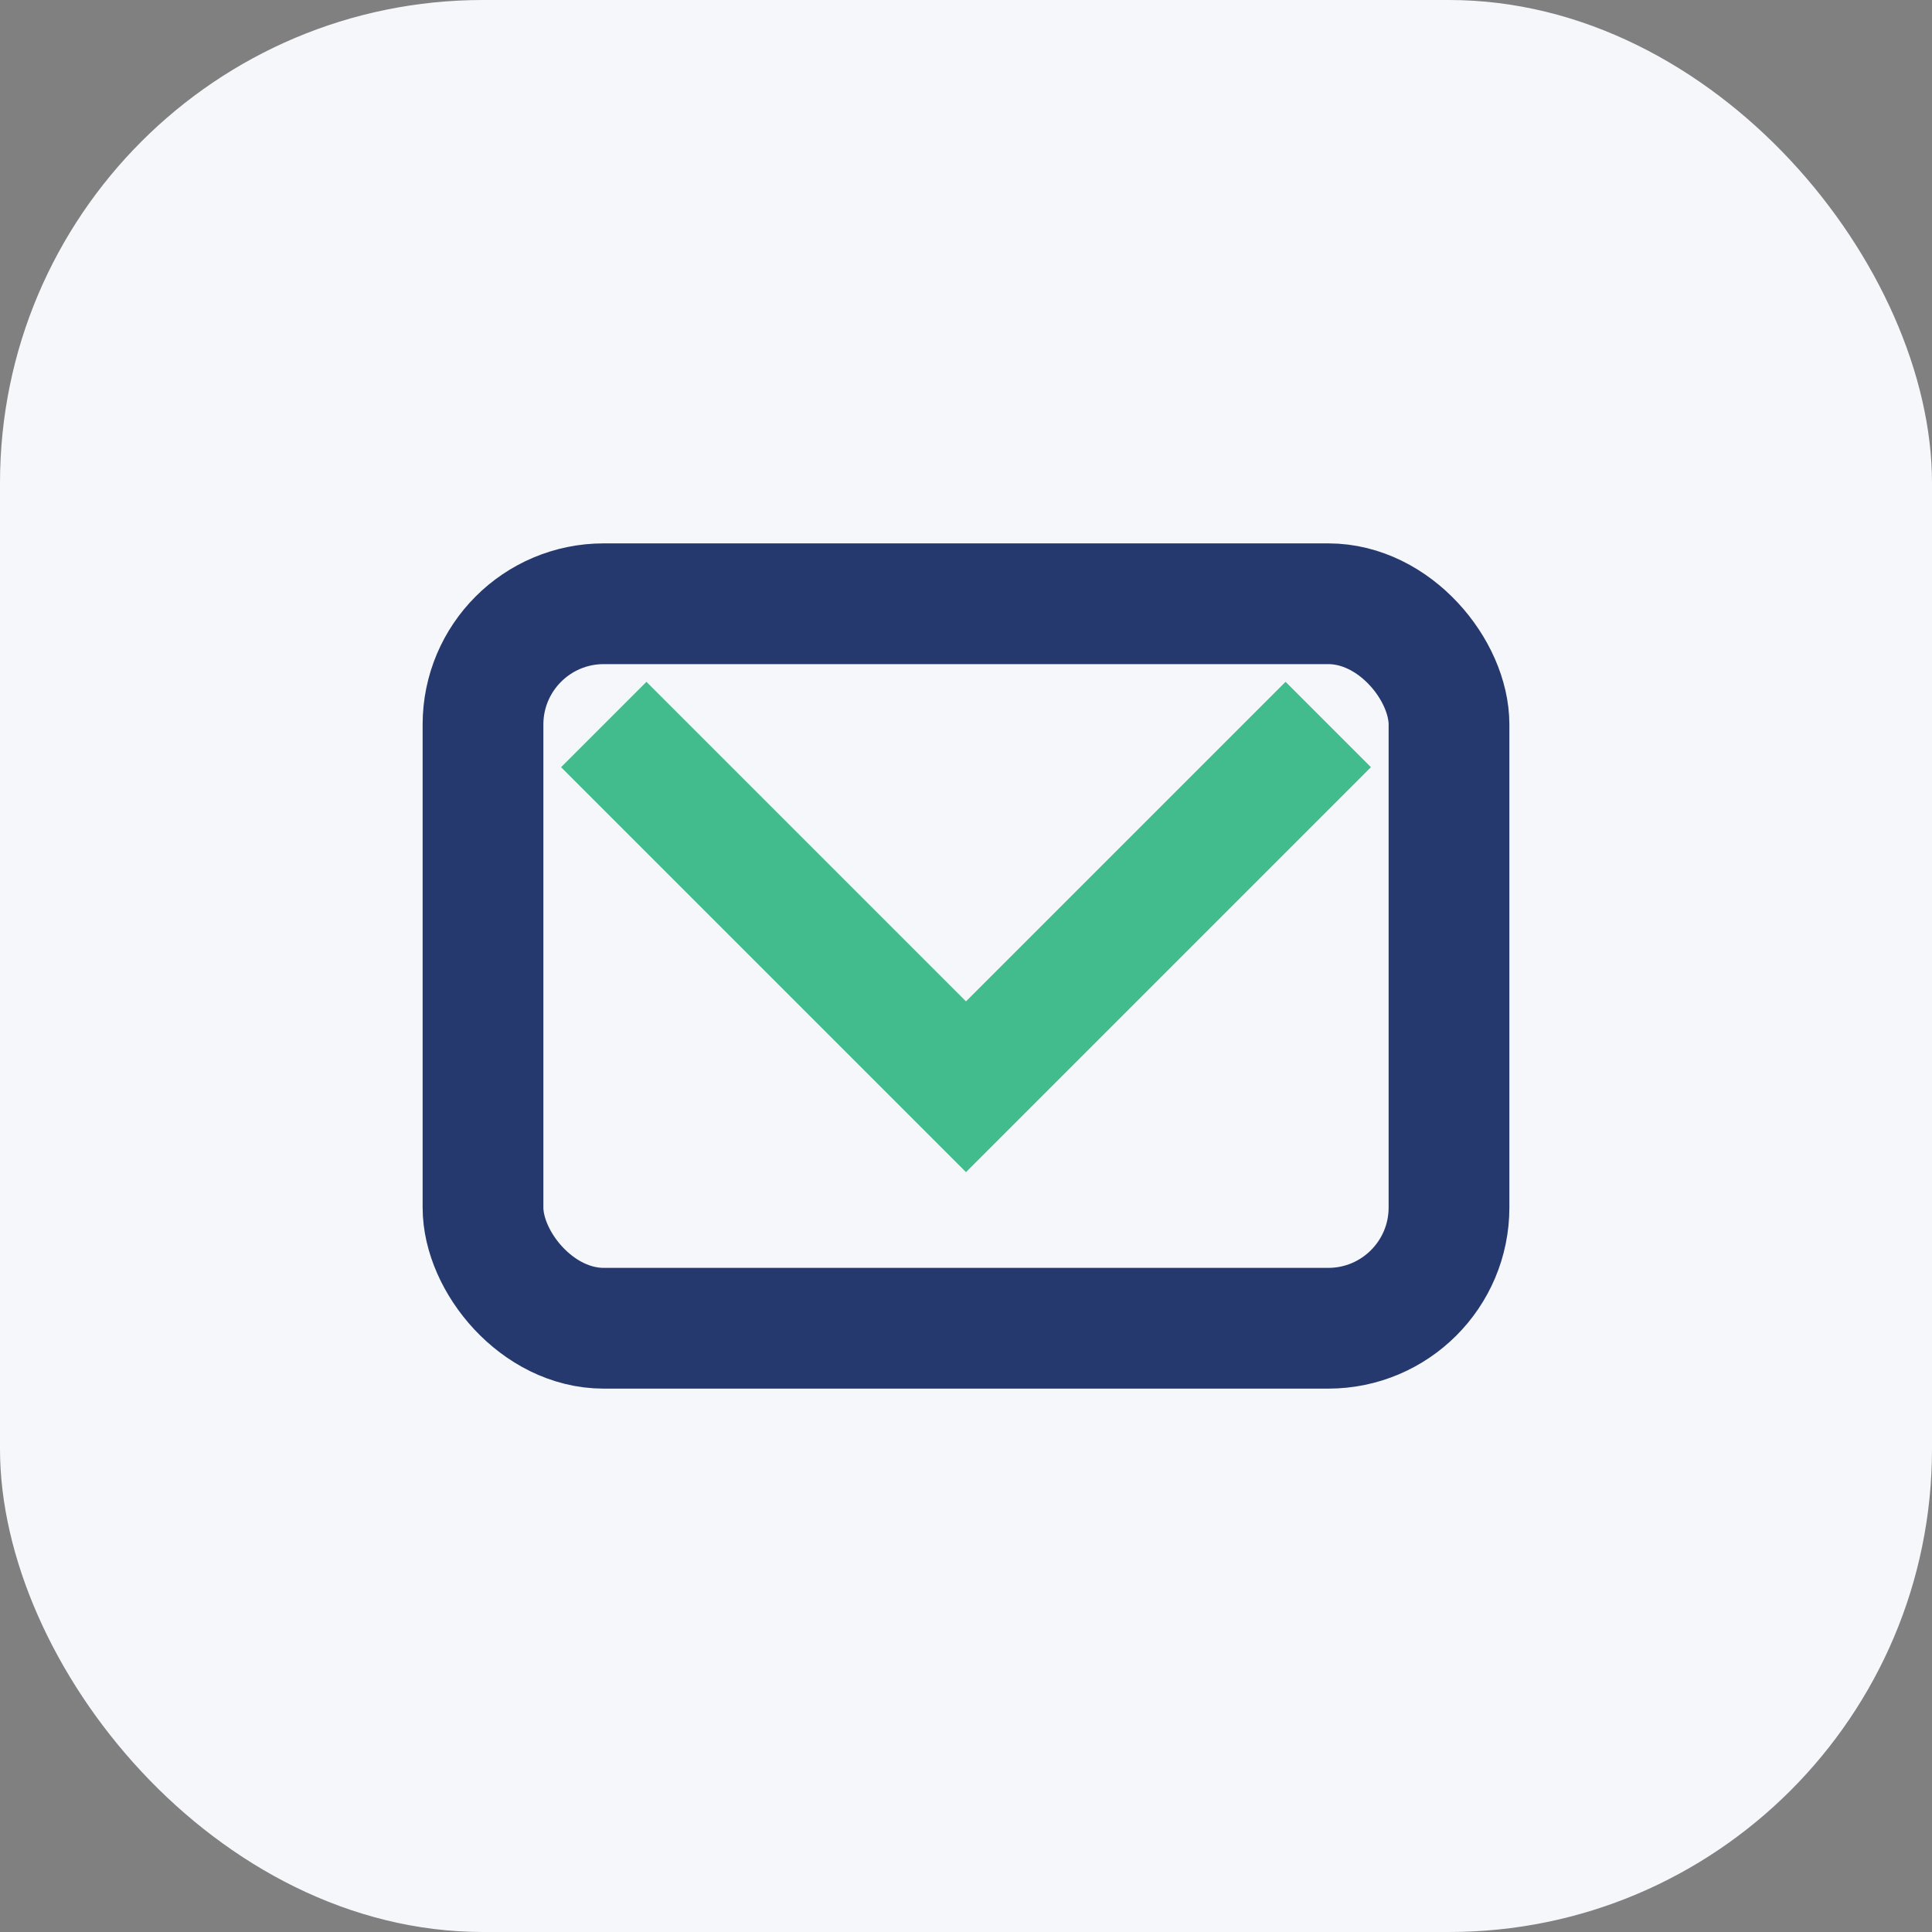
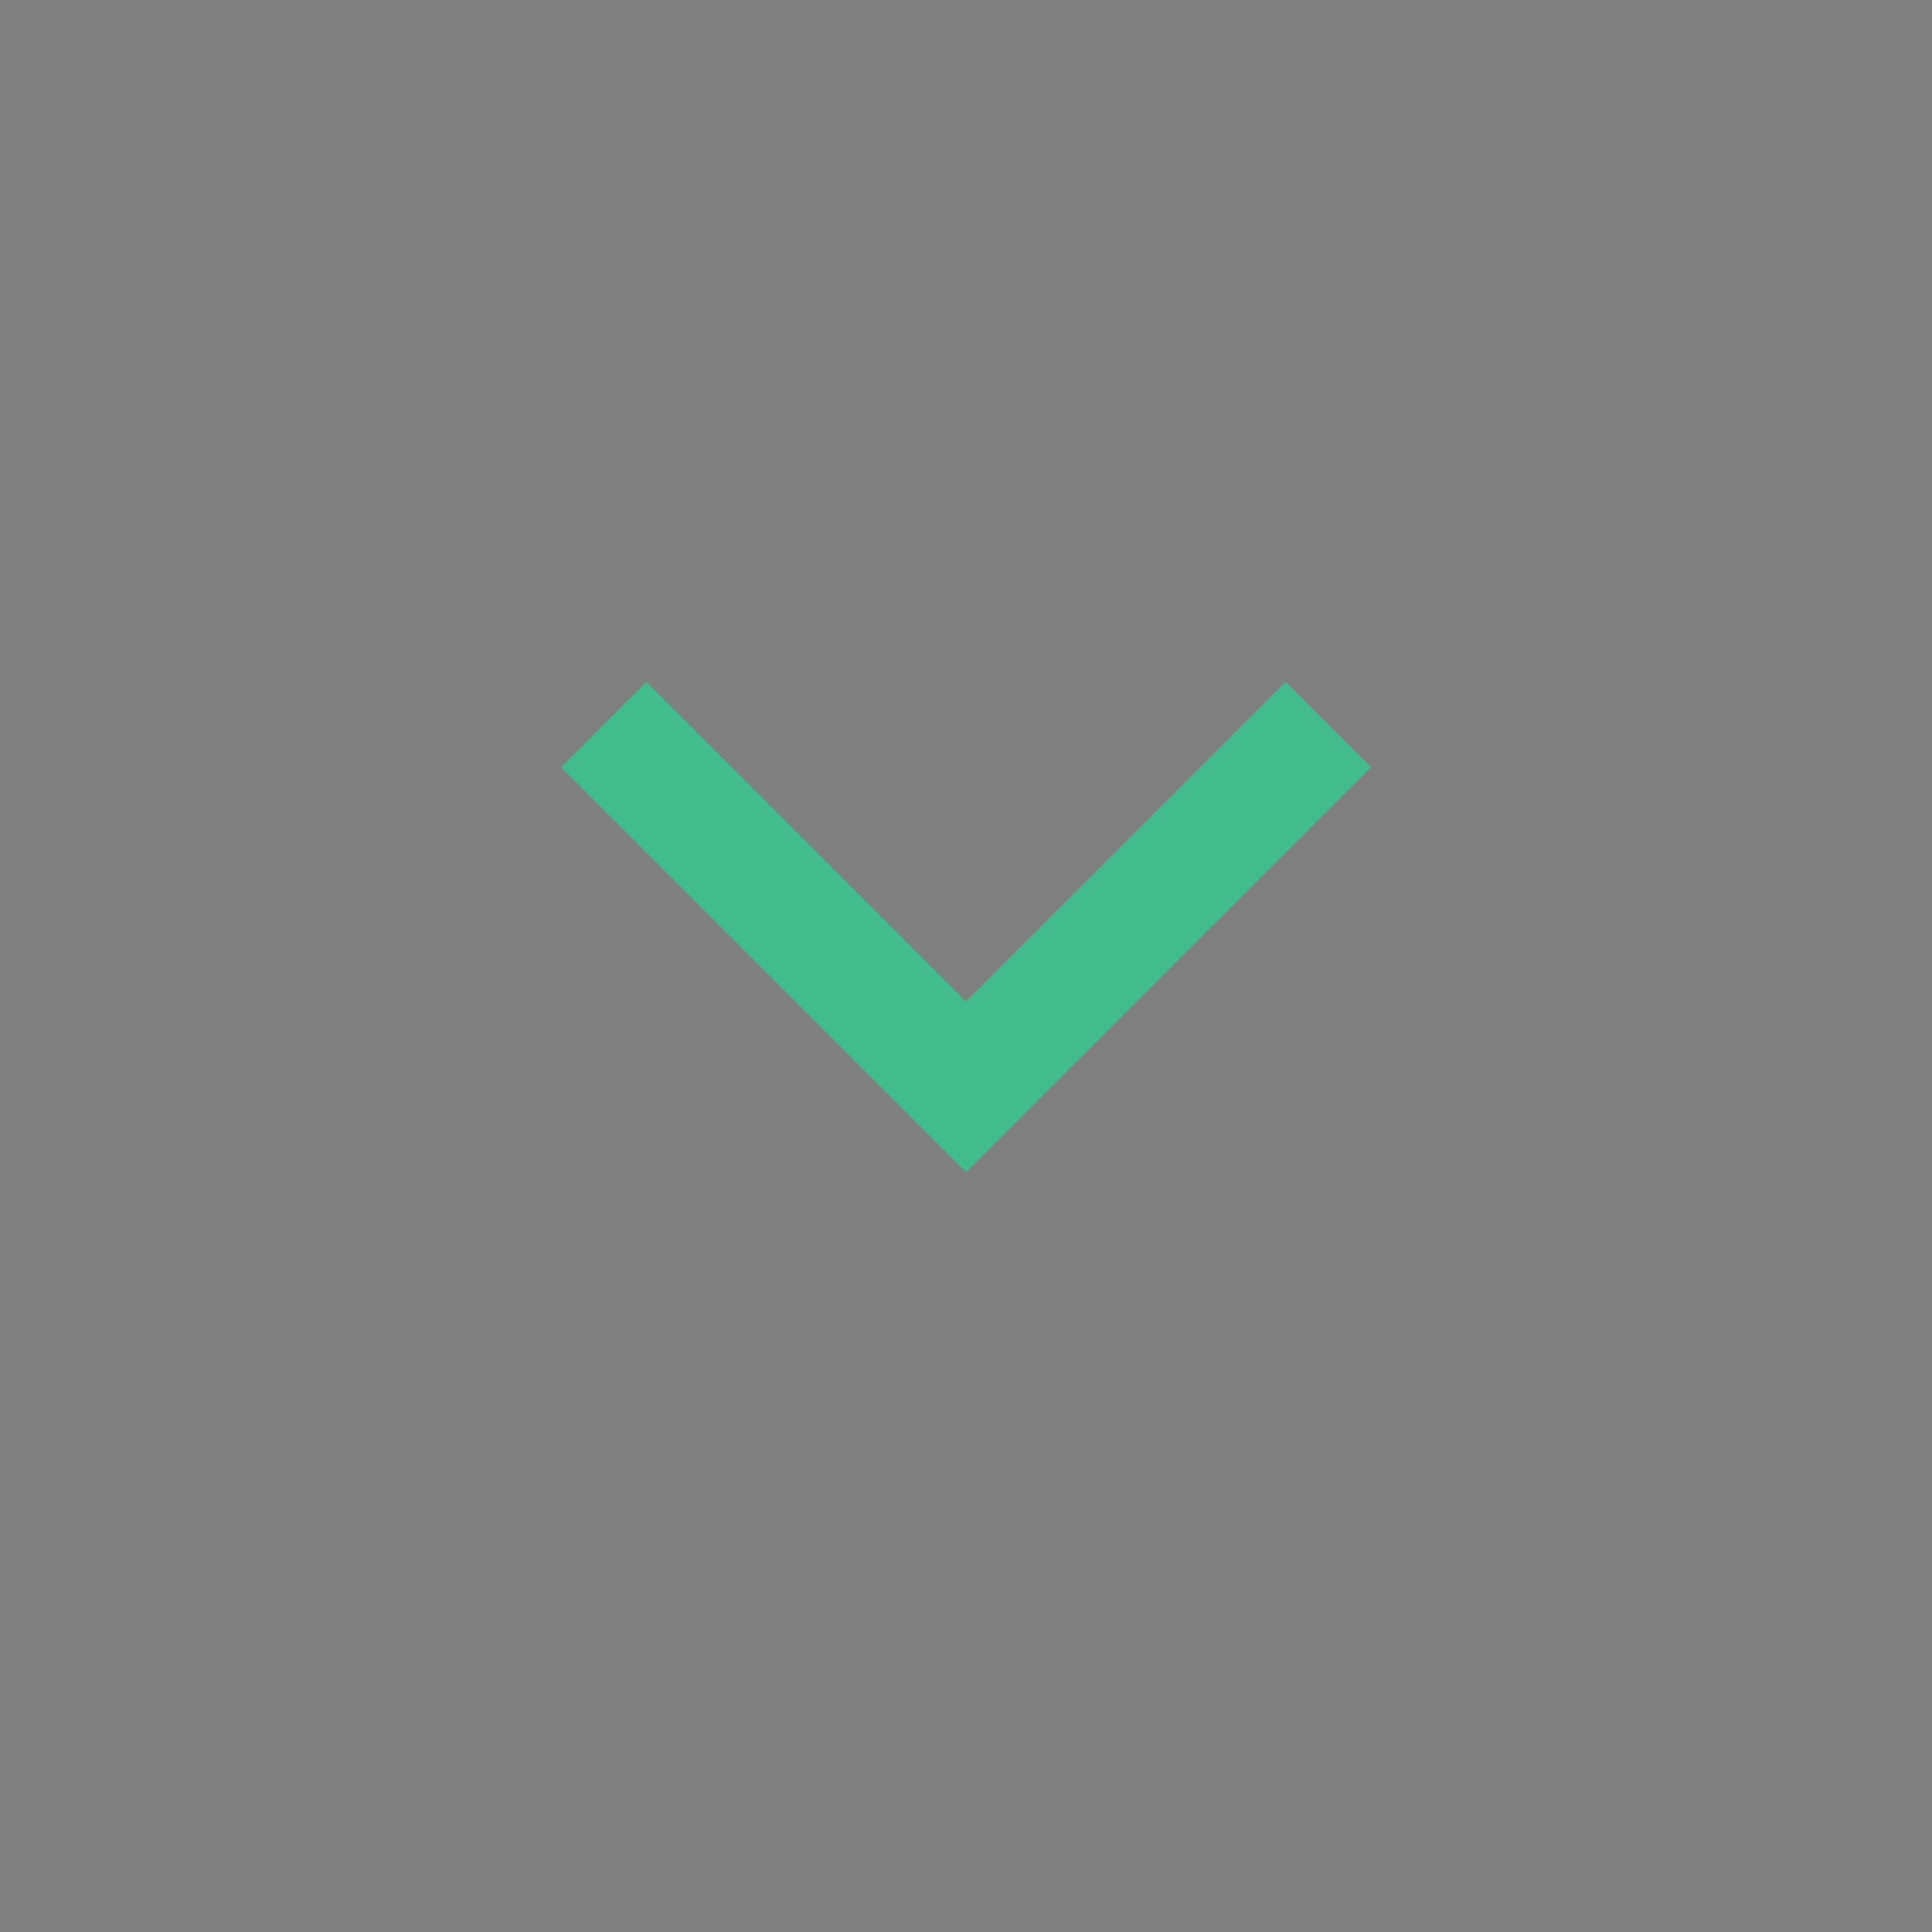
<svg xmlns="http://www.w3.org/2000/svg" width="32" height="32" viewBox="0 0 32 32">
  <rect x="0" y="0" width="32" height="32" fill="#808080" stroke="none" />
-   <rect width="32" height="32" rx="8" fill="#F5F7FA" />
-   <rect x="8" y="10" width="16" height="12" rx="2" stroke="#25396F" stroke-width="2" fill="none" />
  <path d="M10 12l6 6 6-6" stroke="#43BC8D" stroke-width="2" fill="none" />
</svg>